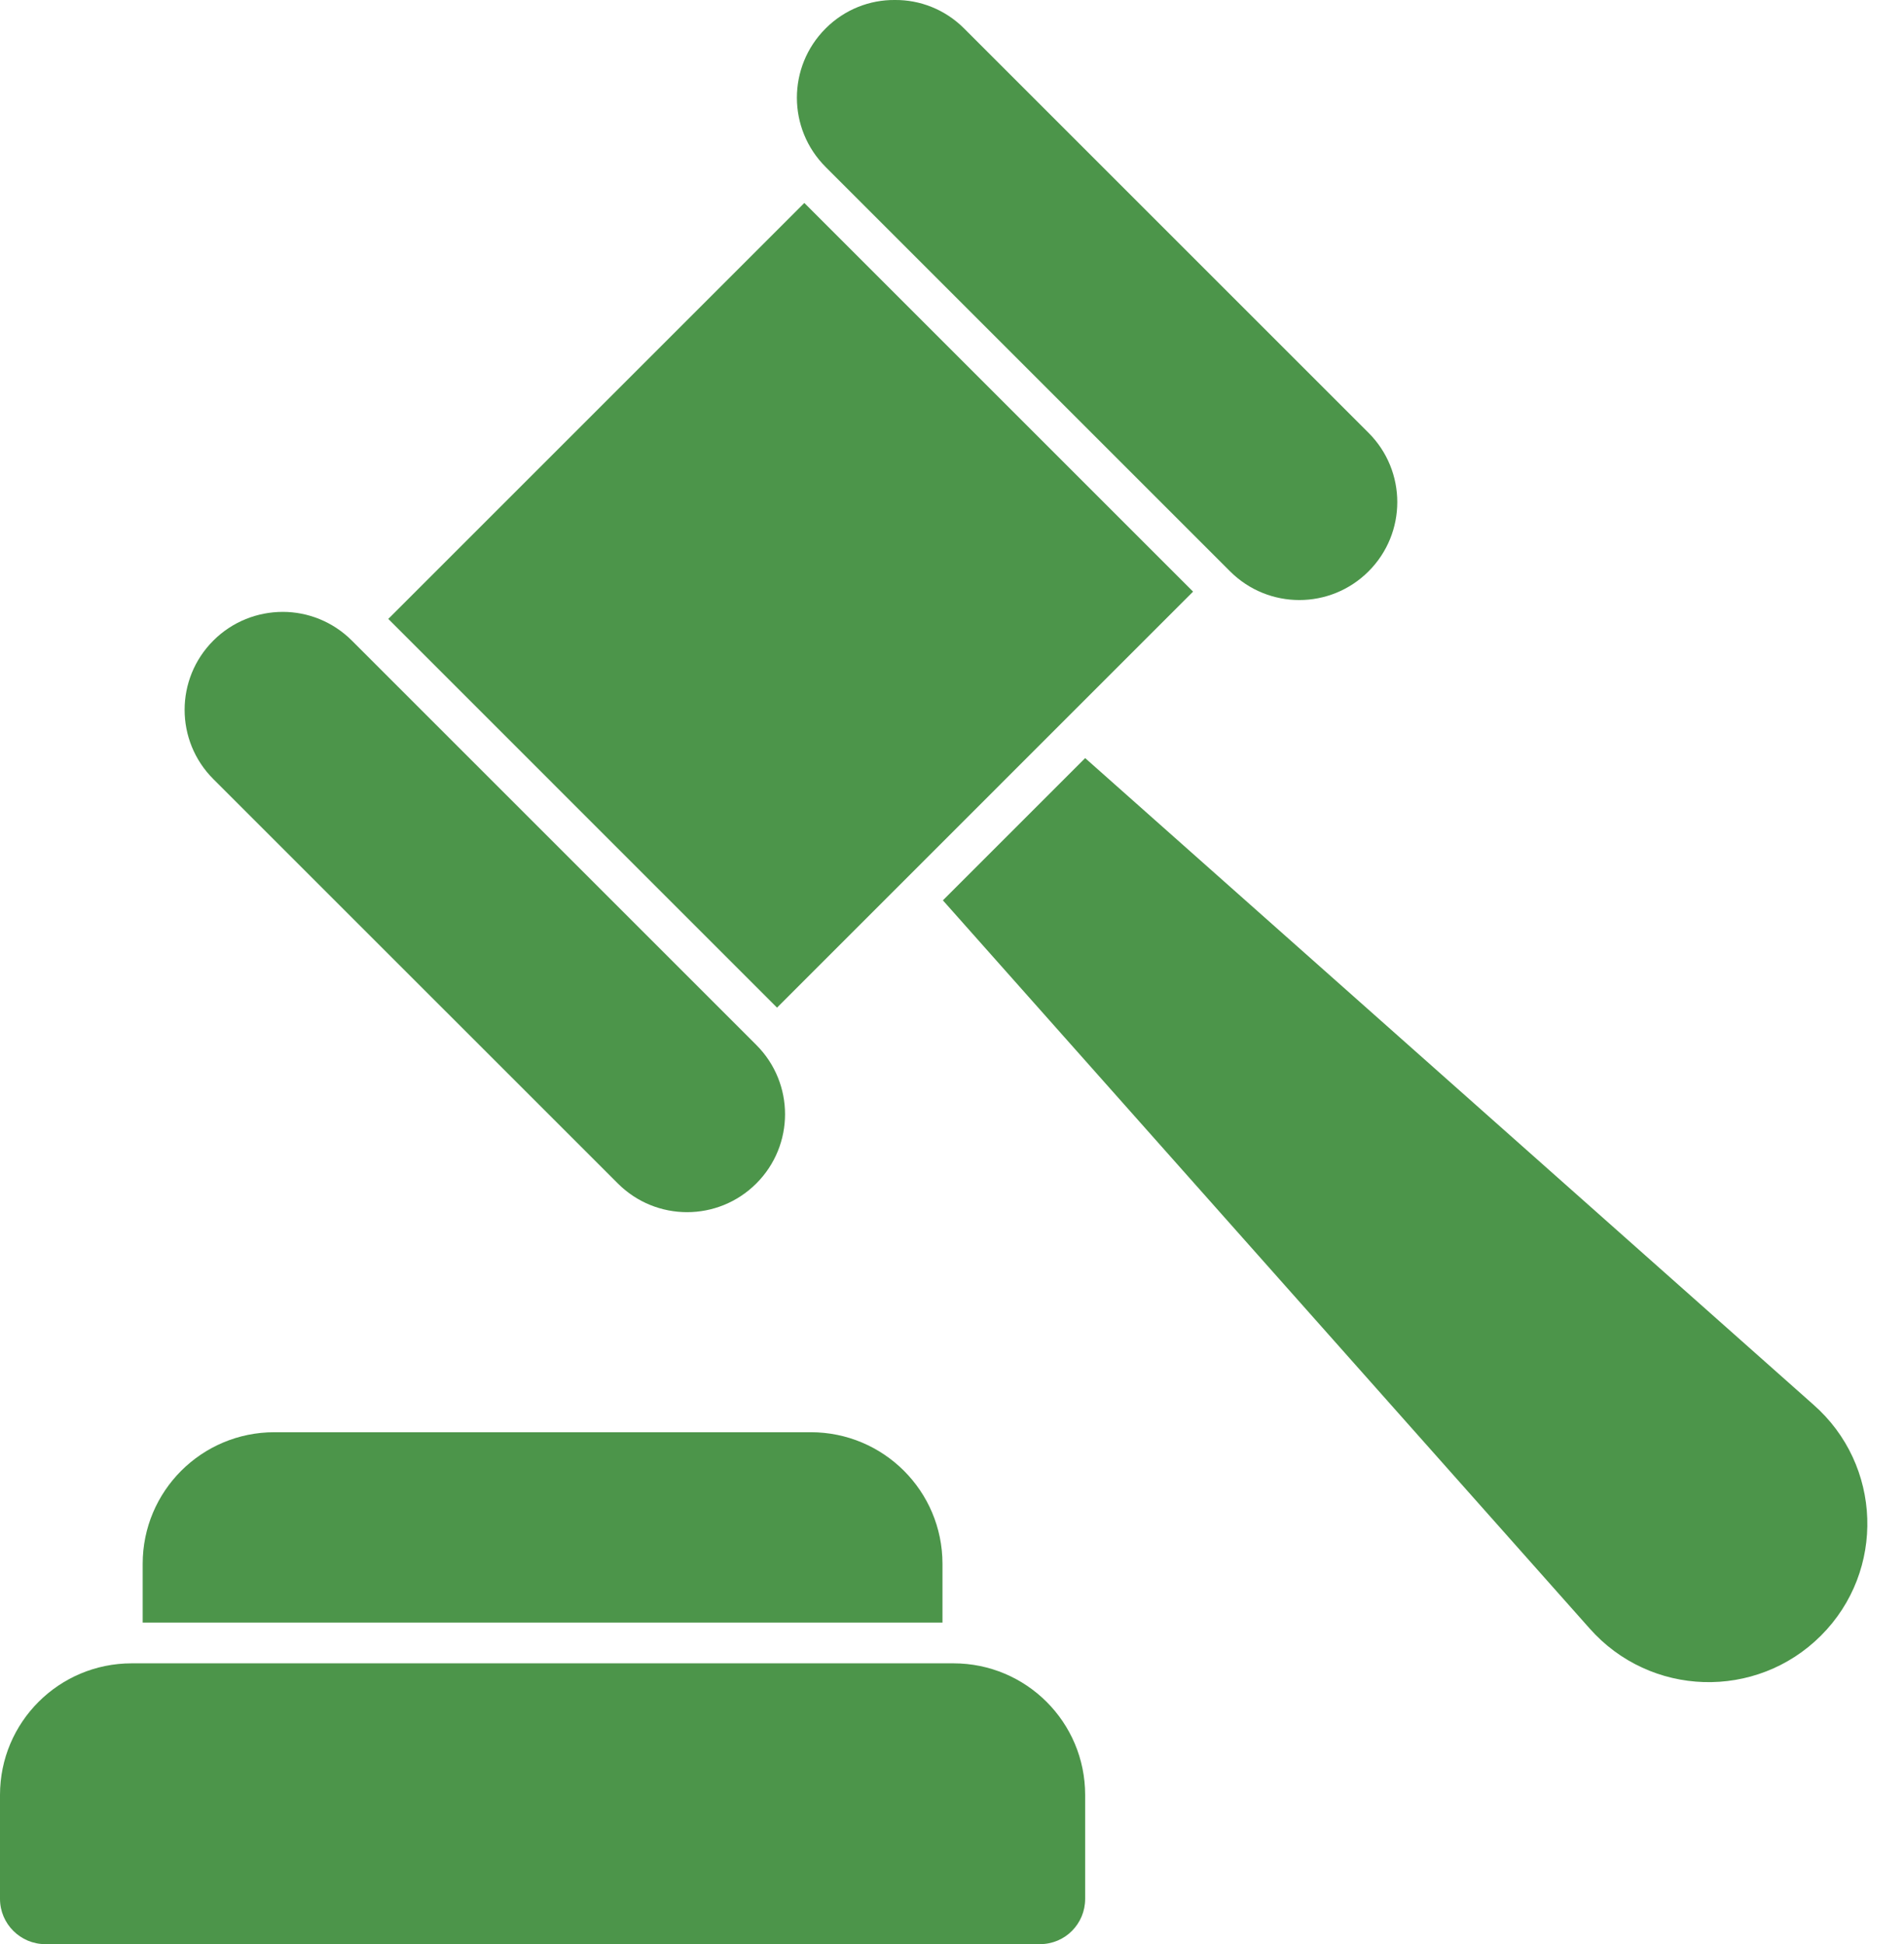
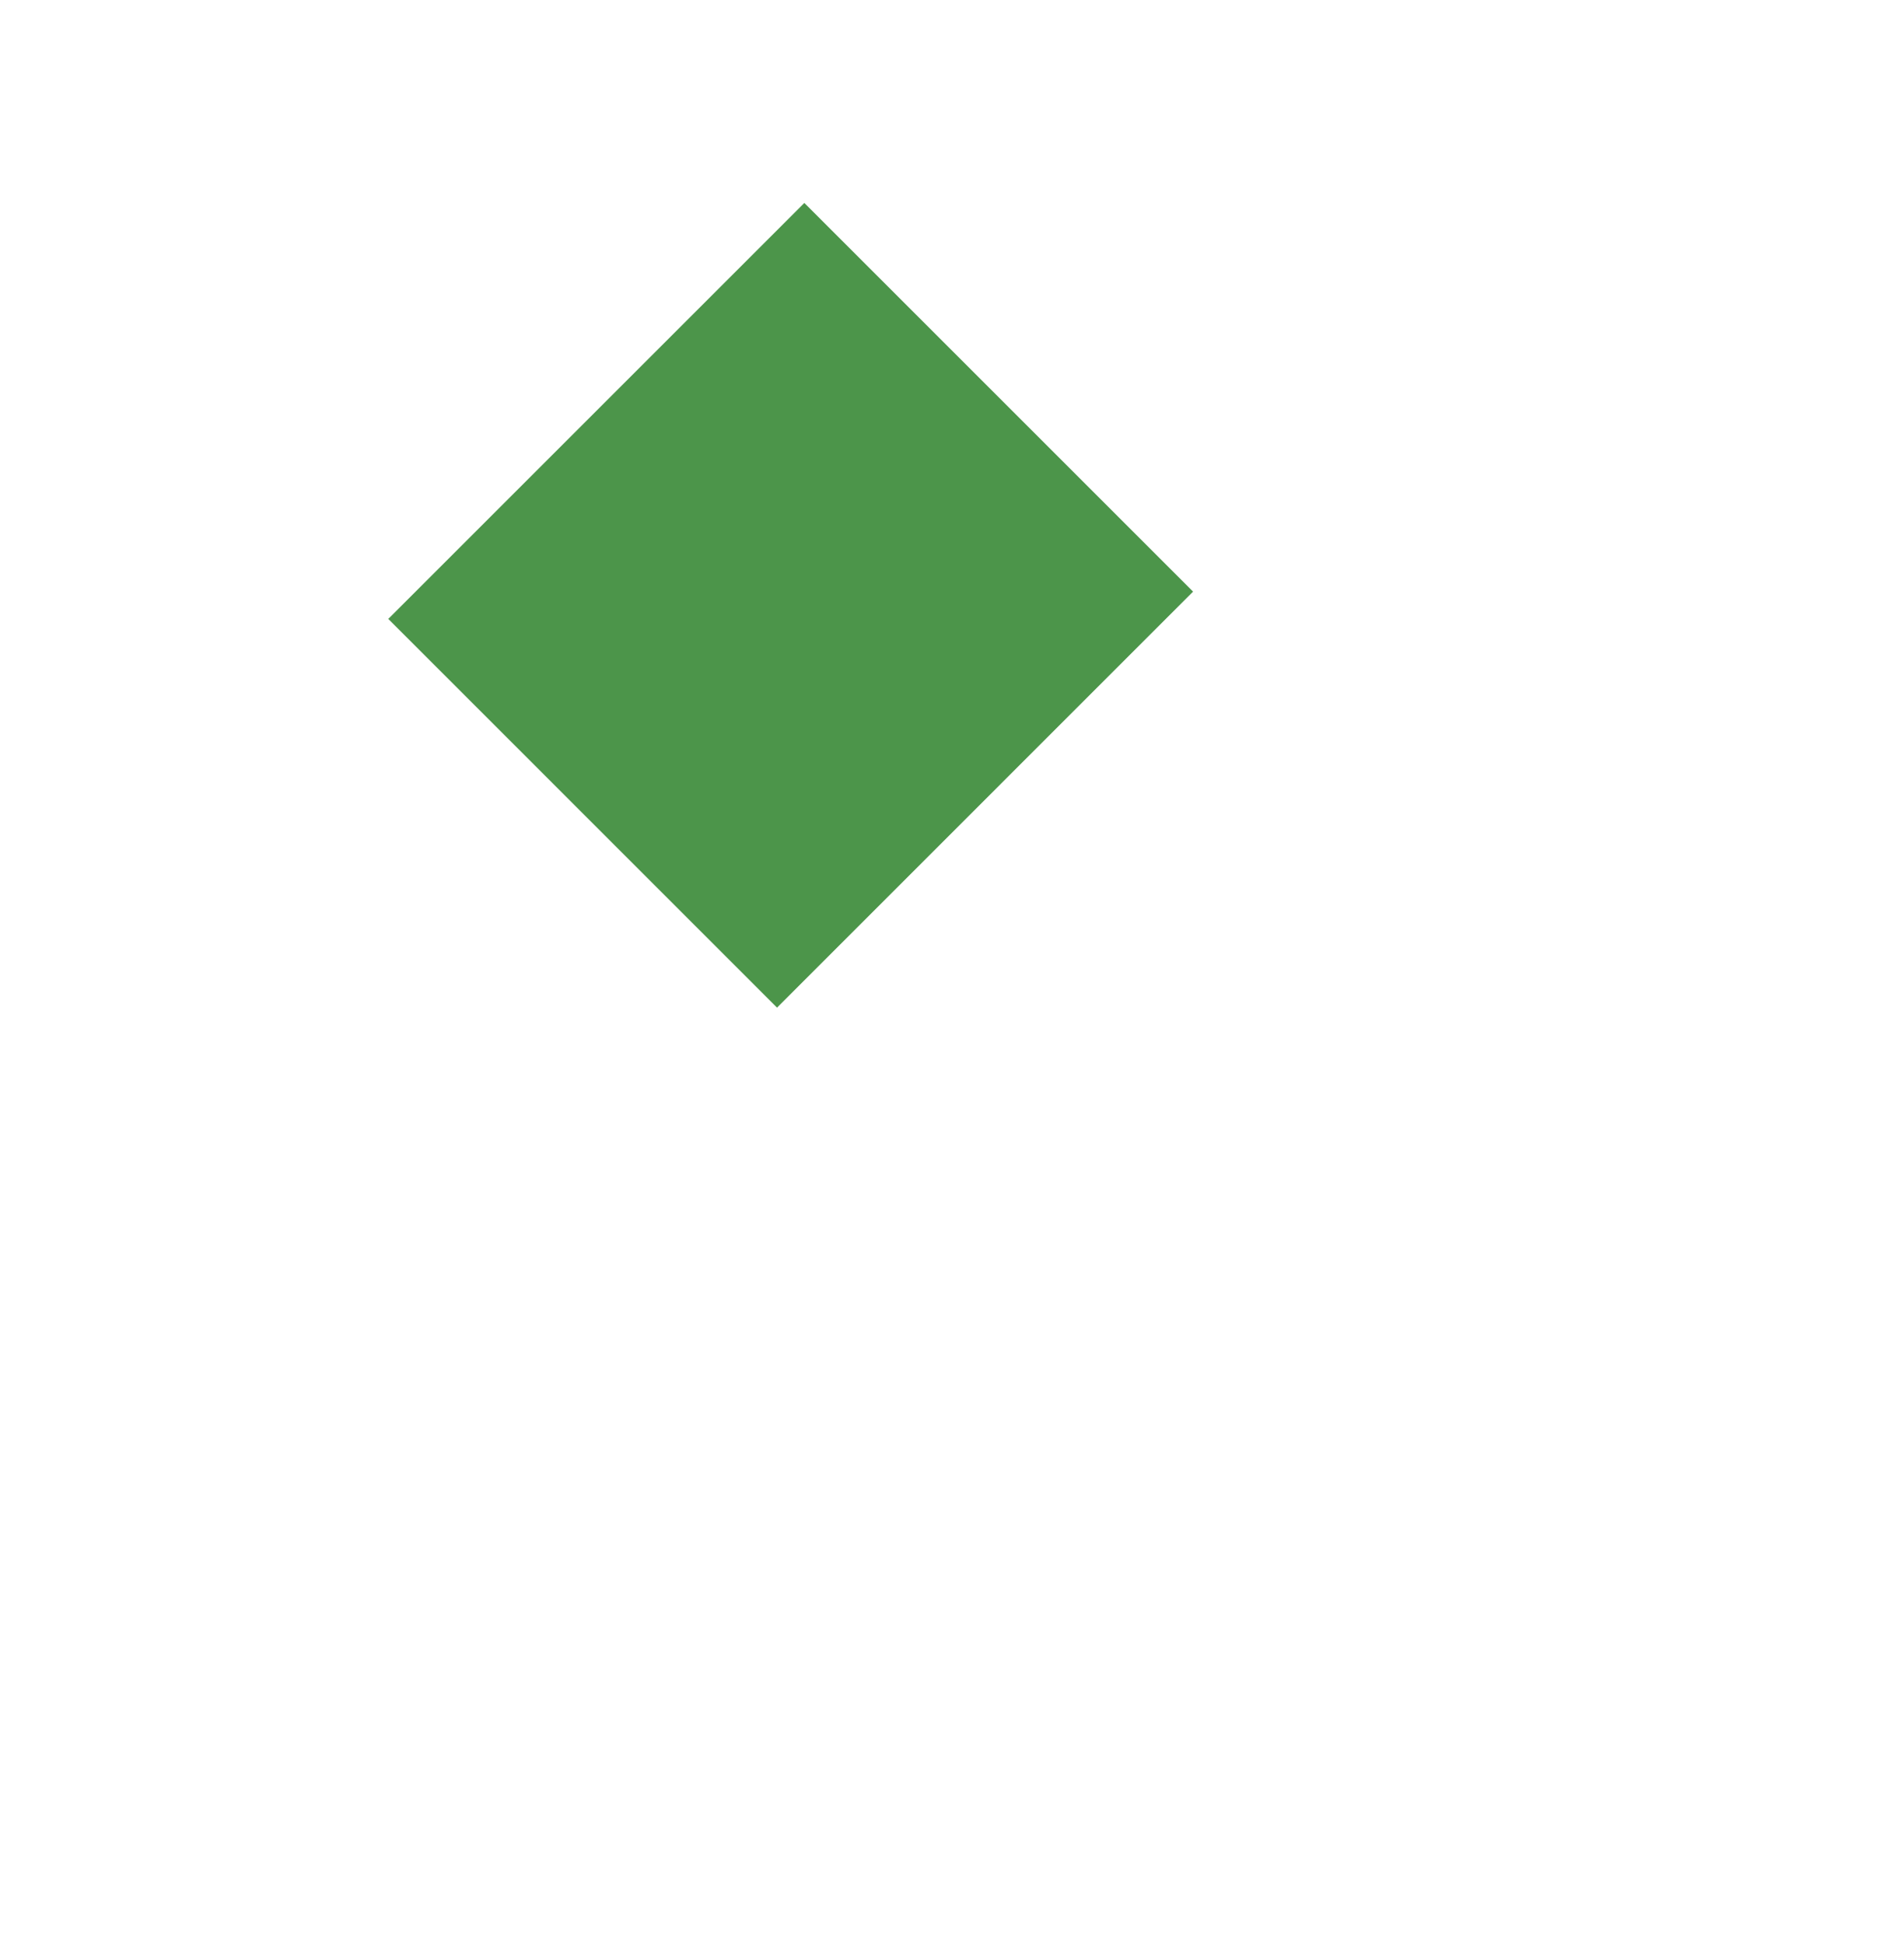
<svg xmlns="http://www.w3.org/2000/svg" width="47" height="48" viewBox="0 0 47 48" fill="none">
-   <path d="M44.76 34.677L26.787 18.717L23.275 22.229L39.235 40.201C40.734 41.902 43.351 41.982 44.951 40.382C46.551 38.782 46.46 36.166 44.76 34.677Z" fill="#4C954A" />
-   <path d="M23.265 38.611C23.265 36.81 21.806 35.361 20.015 35.361H6.772C4.981 35.361 3.522 36.81 3.522 38.611V40.06H23.265V38.611Z" fill="#4C954A" />
-   <path d="M23.537 41.067H3.25C1.459 41.067 0 42.516 0 44.317V46.883C0 47.497 0.503 48 1.117 48H25.671C26.294 48 26.787 47.497 26.787 46.883V44.317C26.787 42.516 25.328 41.067 23.537 41.067Z" fill="#4C954A" />
  <path d="M9.585 15.281L19.855 5.011L29.451 14.607L19.181 24.878L9.585 15.281Z" fill="#4C954A" />
-   <path d="M30.364 14.106C31.309 15.051 32.838 15.051 33.783 14.106C34.728 13.161 34.728 11.632 33.783 10.687L23.799 0.703C23.326 0.23 22.705 -0.006 22.089 0C21.474 -0.006 20.852 0.23 20.38 0.703C19.435 1.648 19.435 3.177 20.38 4.122L30.364 14.106Z" fill="#4C954A" />
-   <path d="M15.251 29.219C16.195 30.164 17.725 30.164 18.67 29.219C19.615 28.274 19.615 26.745 18.67 25.8L8.686 15.816C8.213 15.343 7.591 15.107 6.982 15.107C6.361 15.107 5.739 15.343 5.266 15.816C4.321 16.761 4.321 18.29 5.266 19.235L15.251 29.219Z" fill="#4C954A" />
</svg>